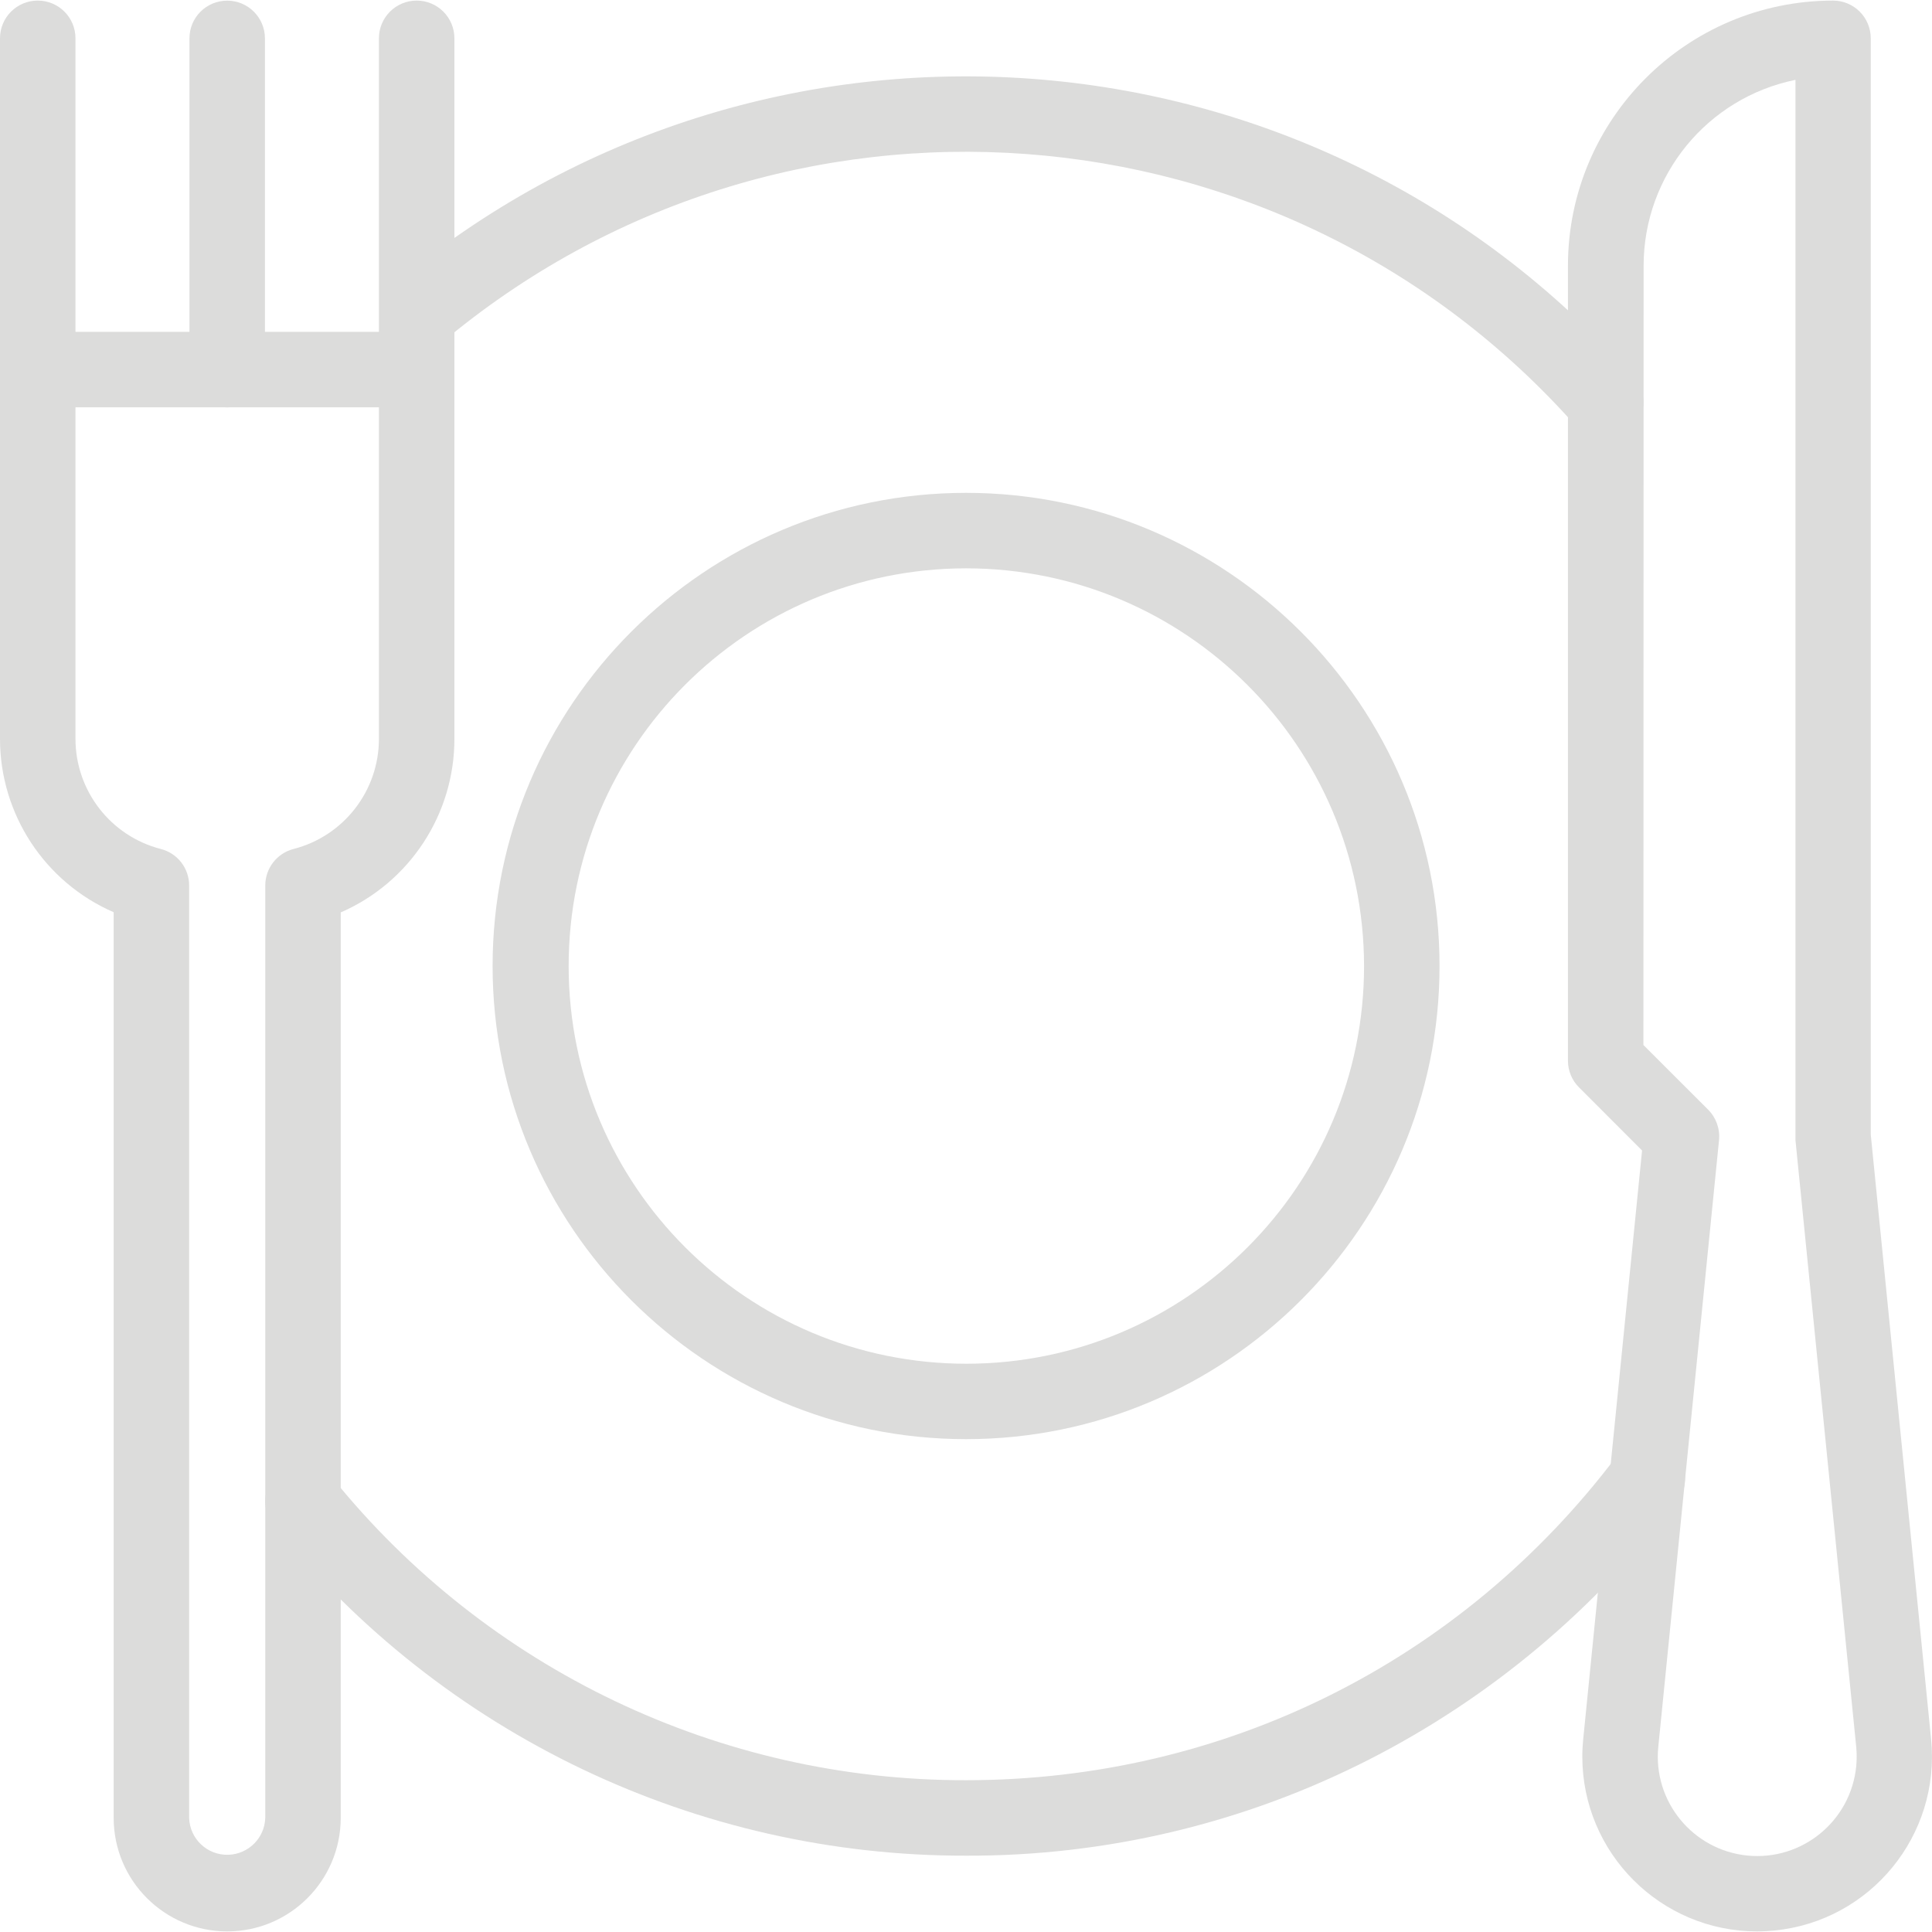
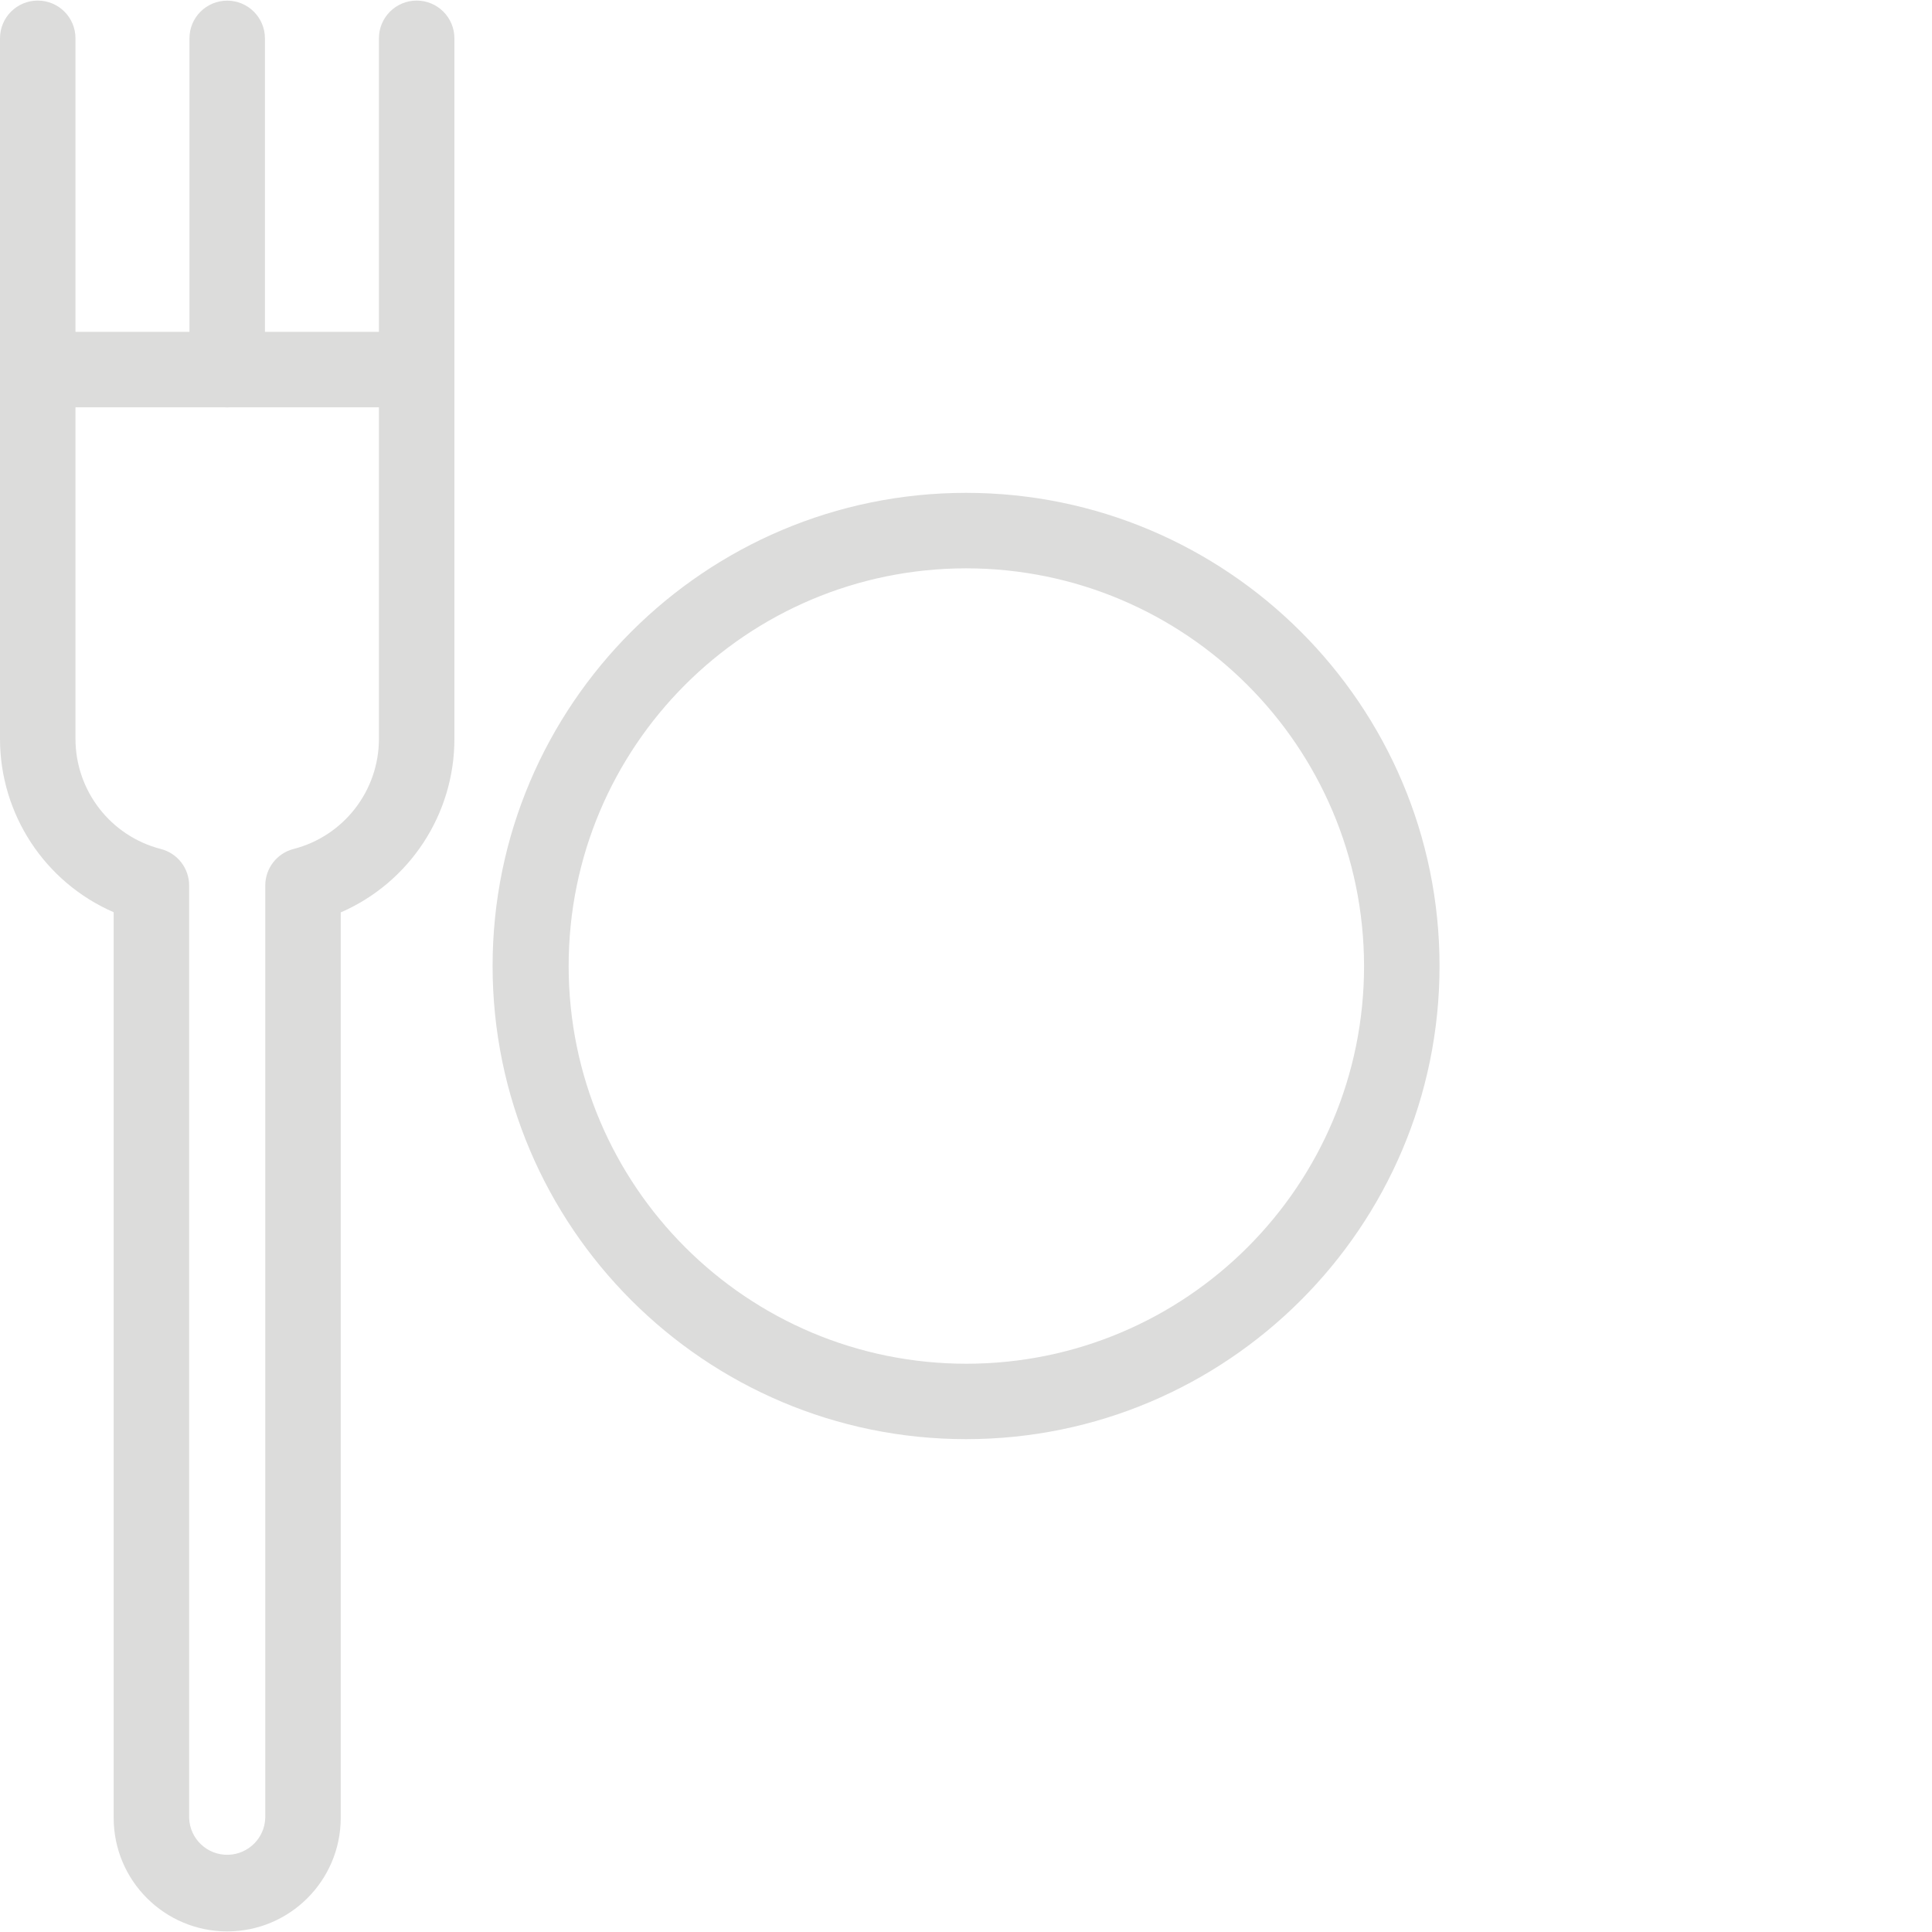
<svg xmlns="http://www.w3.org/2000/svg" width="30" height="30" viewBox="0 0 30 30" fill="none">
  <g clip-path="url(#clip0_51_41)">
-     <path d="M15.001 28.815C10.824 28.822 6.87 26.935 4.249 23.683C4.045 23.431 4.084 23.062 4.336 22.858C4.587 22.655 4.956 22.694 5.16 22.946C7.559 25.922 11.178 27.65 15.001 27.643C19.009 27.643 22.694 25.806 25.11 22.603C25.305 22.344 25.673 22.293 25.932 22.488C26.191 22.683 26.243 23.051 26.048 23.309C24.778 24.988 23.145 26.358 21.271 27.316C19.33 28.308 17.181 28.822 15.001 28.815Z" fill="#DCDCDB" />
-     <path d="M24.933 6.839C24.765 6.839 24.605 6.767 24.493 6.641C19.943 1.484 12.108 0.903 6.847 5.332C6.589 5.527 6.221 5.476 6.027 5.217C5.846 4.978 5.875 4.641 6.094 4.436C11.842 -0.402 20.401 0.232 25.373 5.865C25.587 6.108 25.564 6.479 25.321 6.692C25.214 6.787 25.076 6.839 24.933 6.839L24.933 6.839Z" fill="#DCDCDB" />
-     <path d="M27.286 29.991C25.787 29.991 24.571 28.776 24.57 27.276C24.57 27.186 24.575 27.096 24.584 27.006L25.498 17.865L24.519 16.885C24.409 16.776 24.347 16.627 24.347 16.471V4.123C24.35 1.851 26.191 0.011 28.463 0.009C28.787 0.009 29.049 0.271 29.049 0.595V17.617L29.986 27.006C30.135 28.498 29.046 29.829 27.554 29.977C27.464 29.986 27.374 29.991 27.284 29.991H27.286ZM25.519 16.227L26.524 17.231C26.648 17.355 26.71 17.529 26.693 17.704L25.75 27.123C25.665 27.971 26.285 28.728 27.133 28.813C27.982 28.897 28.738 28.278 28.823 27.429C28.833 27.328 28.833 27.225 28.823 27.123L27.88 17.706C27.88 17.686 27.88 17.667 27.88 17.647V1.24C26.509 1.519 25.524 2.724 25.522 4.123L25.519 16.227Z" fill="#DCDCDB" />
    <path d="M0.586 6.325C0.262 6.325 0 6.063 0 5.739V0.595C0 0.271 0.262 0.009 0.586 0.009C0.91 0.009 1.172 0.271 1.172 0.595V5.739C1.172 6.063 0.91 6.325 0.586 6.325Z" fill="#DCDCDB" />
    <path d="M3.528 6.326C3.204 6.326 2.942 6.063 2.942 5.74V0.595C2.942 0.272 3.204 0.01 3.528 0.01C3.851 0.01 4.113 0.272 4.114 0.595V5.74C4.114 6.063 3.851 6.326 3.528 6.326Z" fill="#DCDCDB" />
    <path d="M6.47 6.325C6.146 6.325 5.884 6.063 5.884 5.739V0.595C5.884 0.272 6.146 0.009 6.47 0.009C6.793 0.009 7.056 0.271 7.056 0.595V5.739C7.056 6.063 6.793 6.325 6.47 6.325Z" fill="#DCDCDB" />
    <path d="M3.528 29.991C2.555 29.99 1.766 29.202 1.765 28.229V14.165C0.693 13.699 9.84947e-05 12.641 0 11.472V5.739C0 5.416 0.262 5.153 0.586 5.153H6.47C6.793 5.153 7.056 5.416 7.056 5.739V11.472C7.057 12.642 6.363 13.701 5.291 14.168V28.231C5.288 29.203 4.5 29.99 3.528 29.991ZM1.172 6.325V11.472C1.172 12.278 1.717 12.982 2.497 13.183C2.756 13.249 2.937 13.482 2.937 13.75V28.229C2.947 28.555 3.22 28.811 3.546 28.801C3.858 28.791 4.109 28.541 4.119 28.229V13.75C4.119 13.483 4.3 13.249 4.558 13.183C5.339 12.982 5.884 12.278 5.884 11.472V6.325H1.172Z" fill="#DCDCDB" />
    <path d="M15.001 22.347C10.947 22.347 7.649 19.051 7.649 15C7.649 10.948 10.947 7.653 15.001 7.653C19.055 7.653 22.353 10.948 22.353 15C22.353 19.051 19.055 22.347 15.001 22.347ZM15.001 8.825C11.59 8.827 8.827 11.594 8.83 15.005C8.833 18.416 11.6 21.178 15.01 21.176C18.419 21.173 21.182 18.409 21.181 15C21.176 11.589 18.411 8.827 15.001 8.825Z" fill="#DCDCDB" />
  </g>
  <defs>
    <clipPath id="clip0_51_41">
      <rect width="30" height="30" fill="white" />
    </clipPath>
  </defs>
</svg>